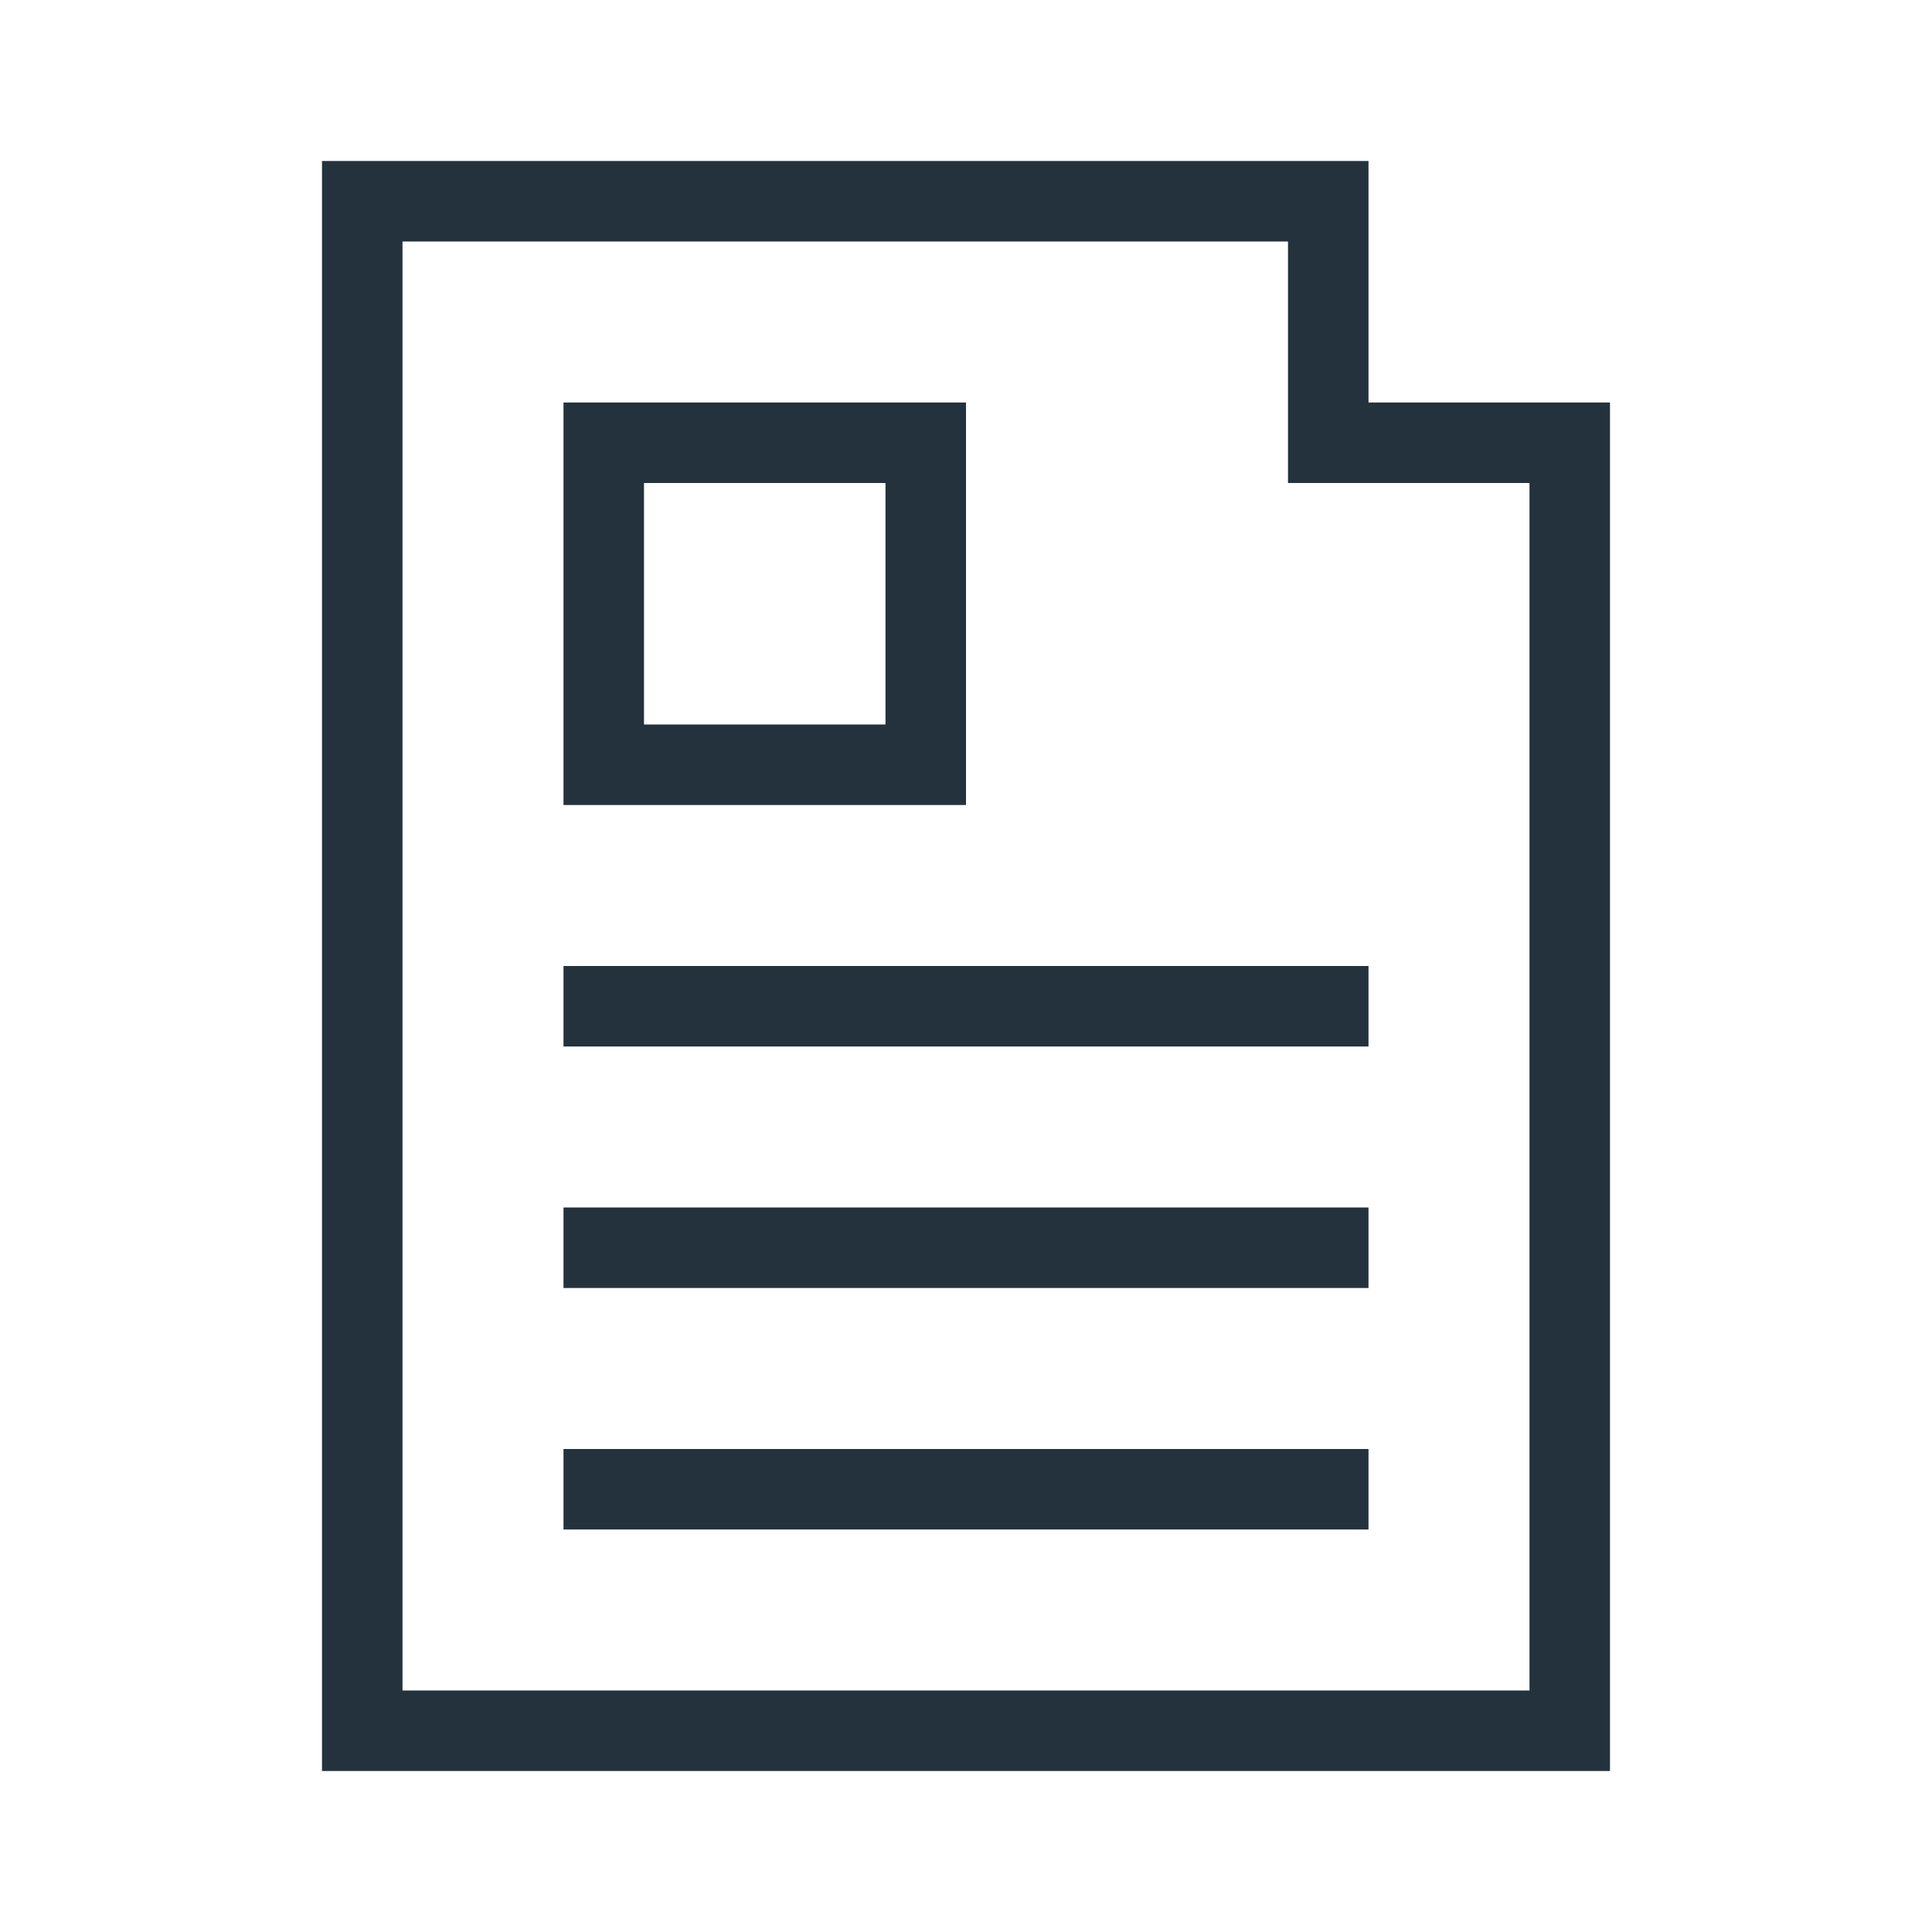
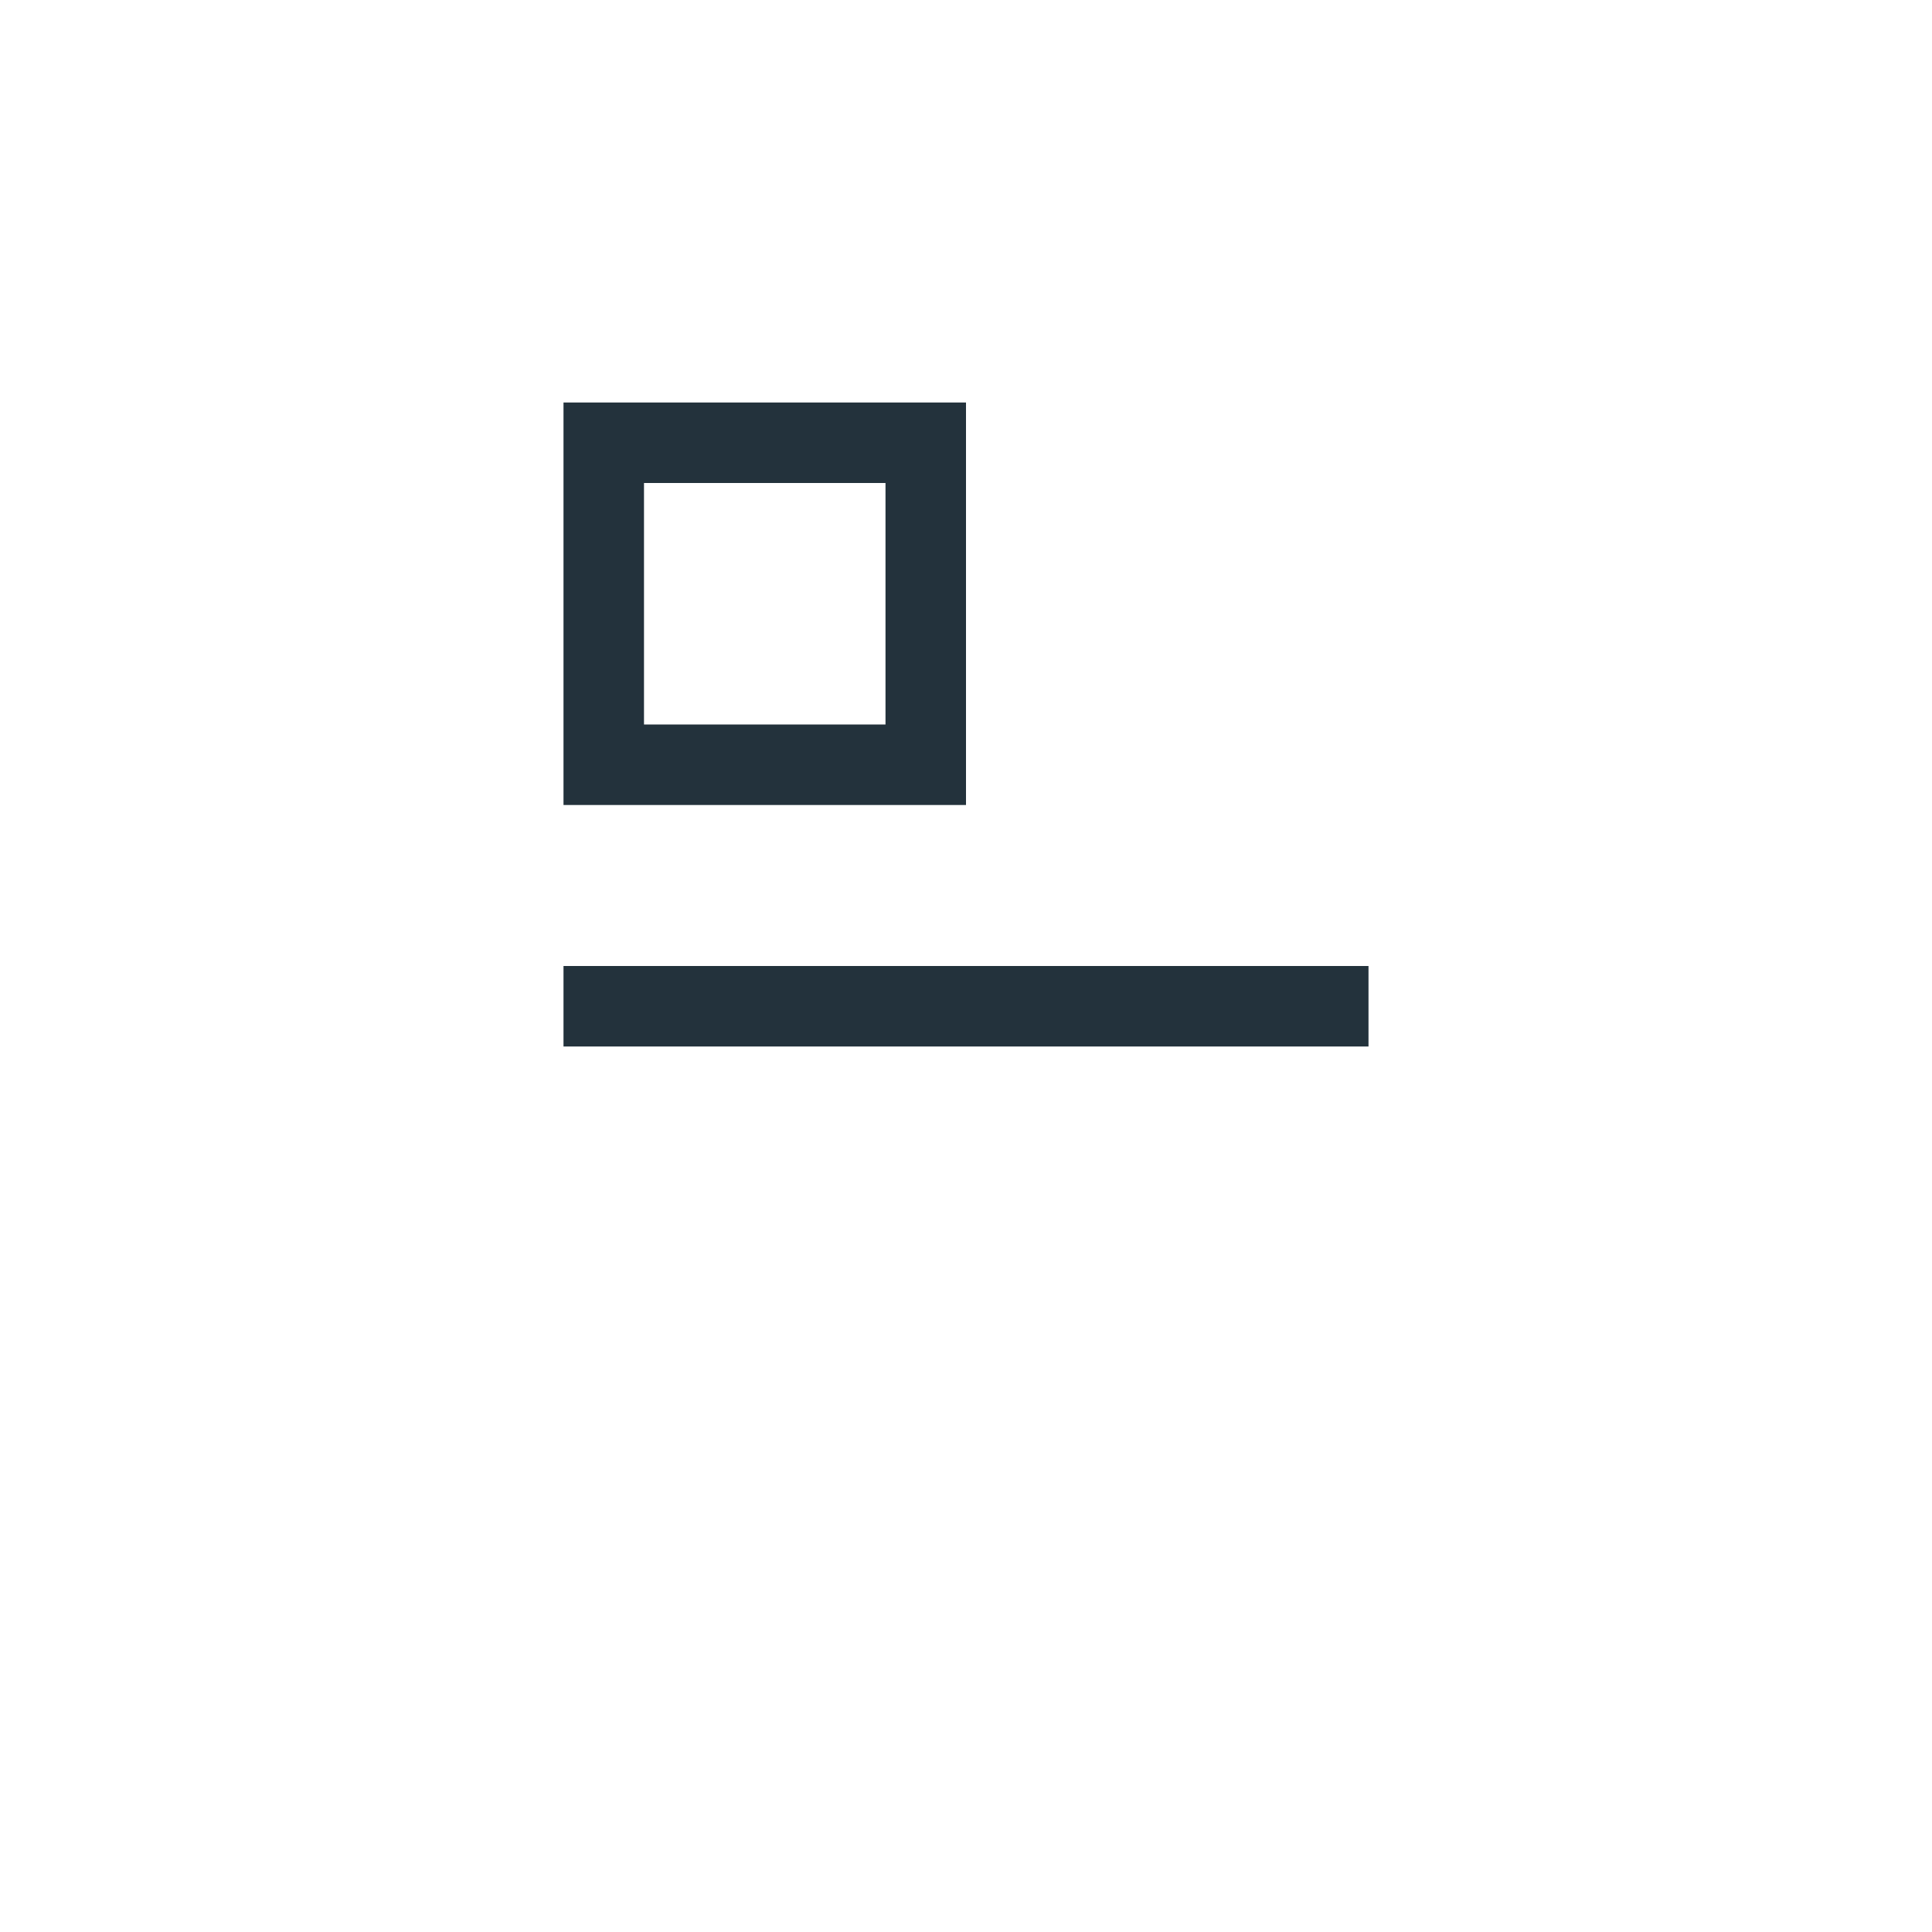
<svg xmlns="http://www.w3.org/2000/svg" width="48" height="48" viewBox="0 0 48 48" fill="none">
-   <path d="M34 30H14V32H34V30Z" fill="#23323C" />
-   <path d="M34 24H14V26H34V24Z" fill="#23323C" />
-   <path d="M34 36H14V38H34V36Z" fill="#23323C" />
-   <path d="M34 5V4H8V44H40V10H39H38H34V6V5ZM38 12V42H10V6H32V12H38Z" fill="#23323C" />
+   <path d="M34 24H14V26H34V24" fill="#23323C" />
  <path d="M24 10H14V20H24V10ZM22 18H16V12H22V18Z" fill="#23323C" />
</svg>